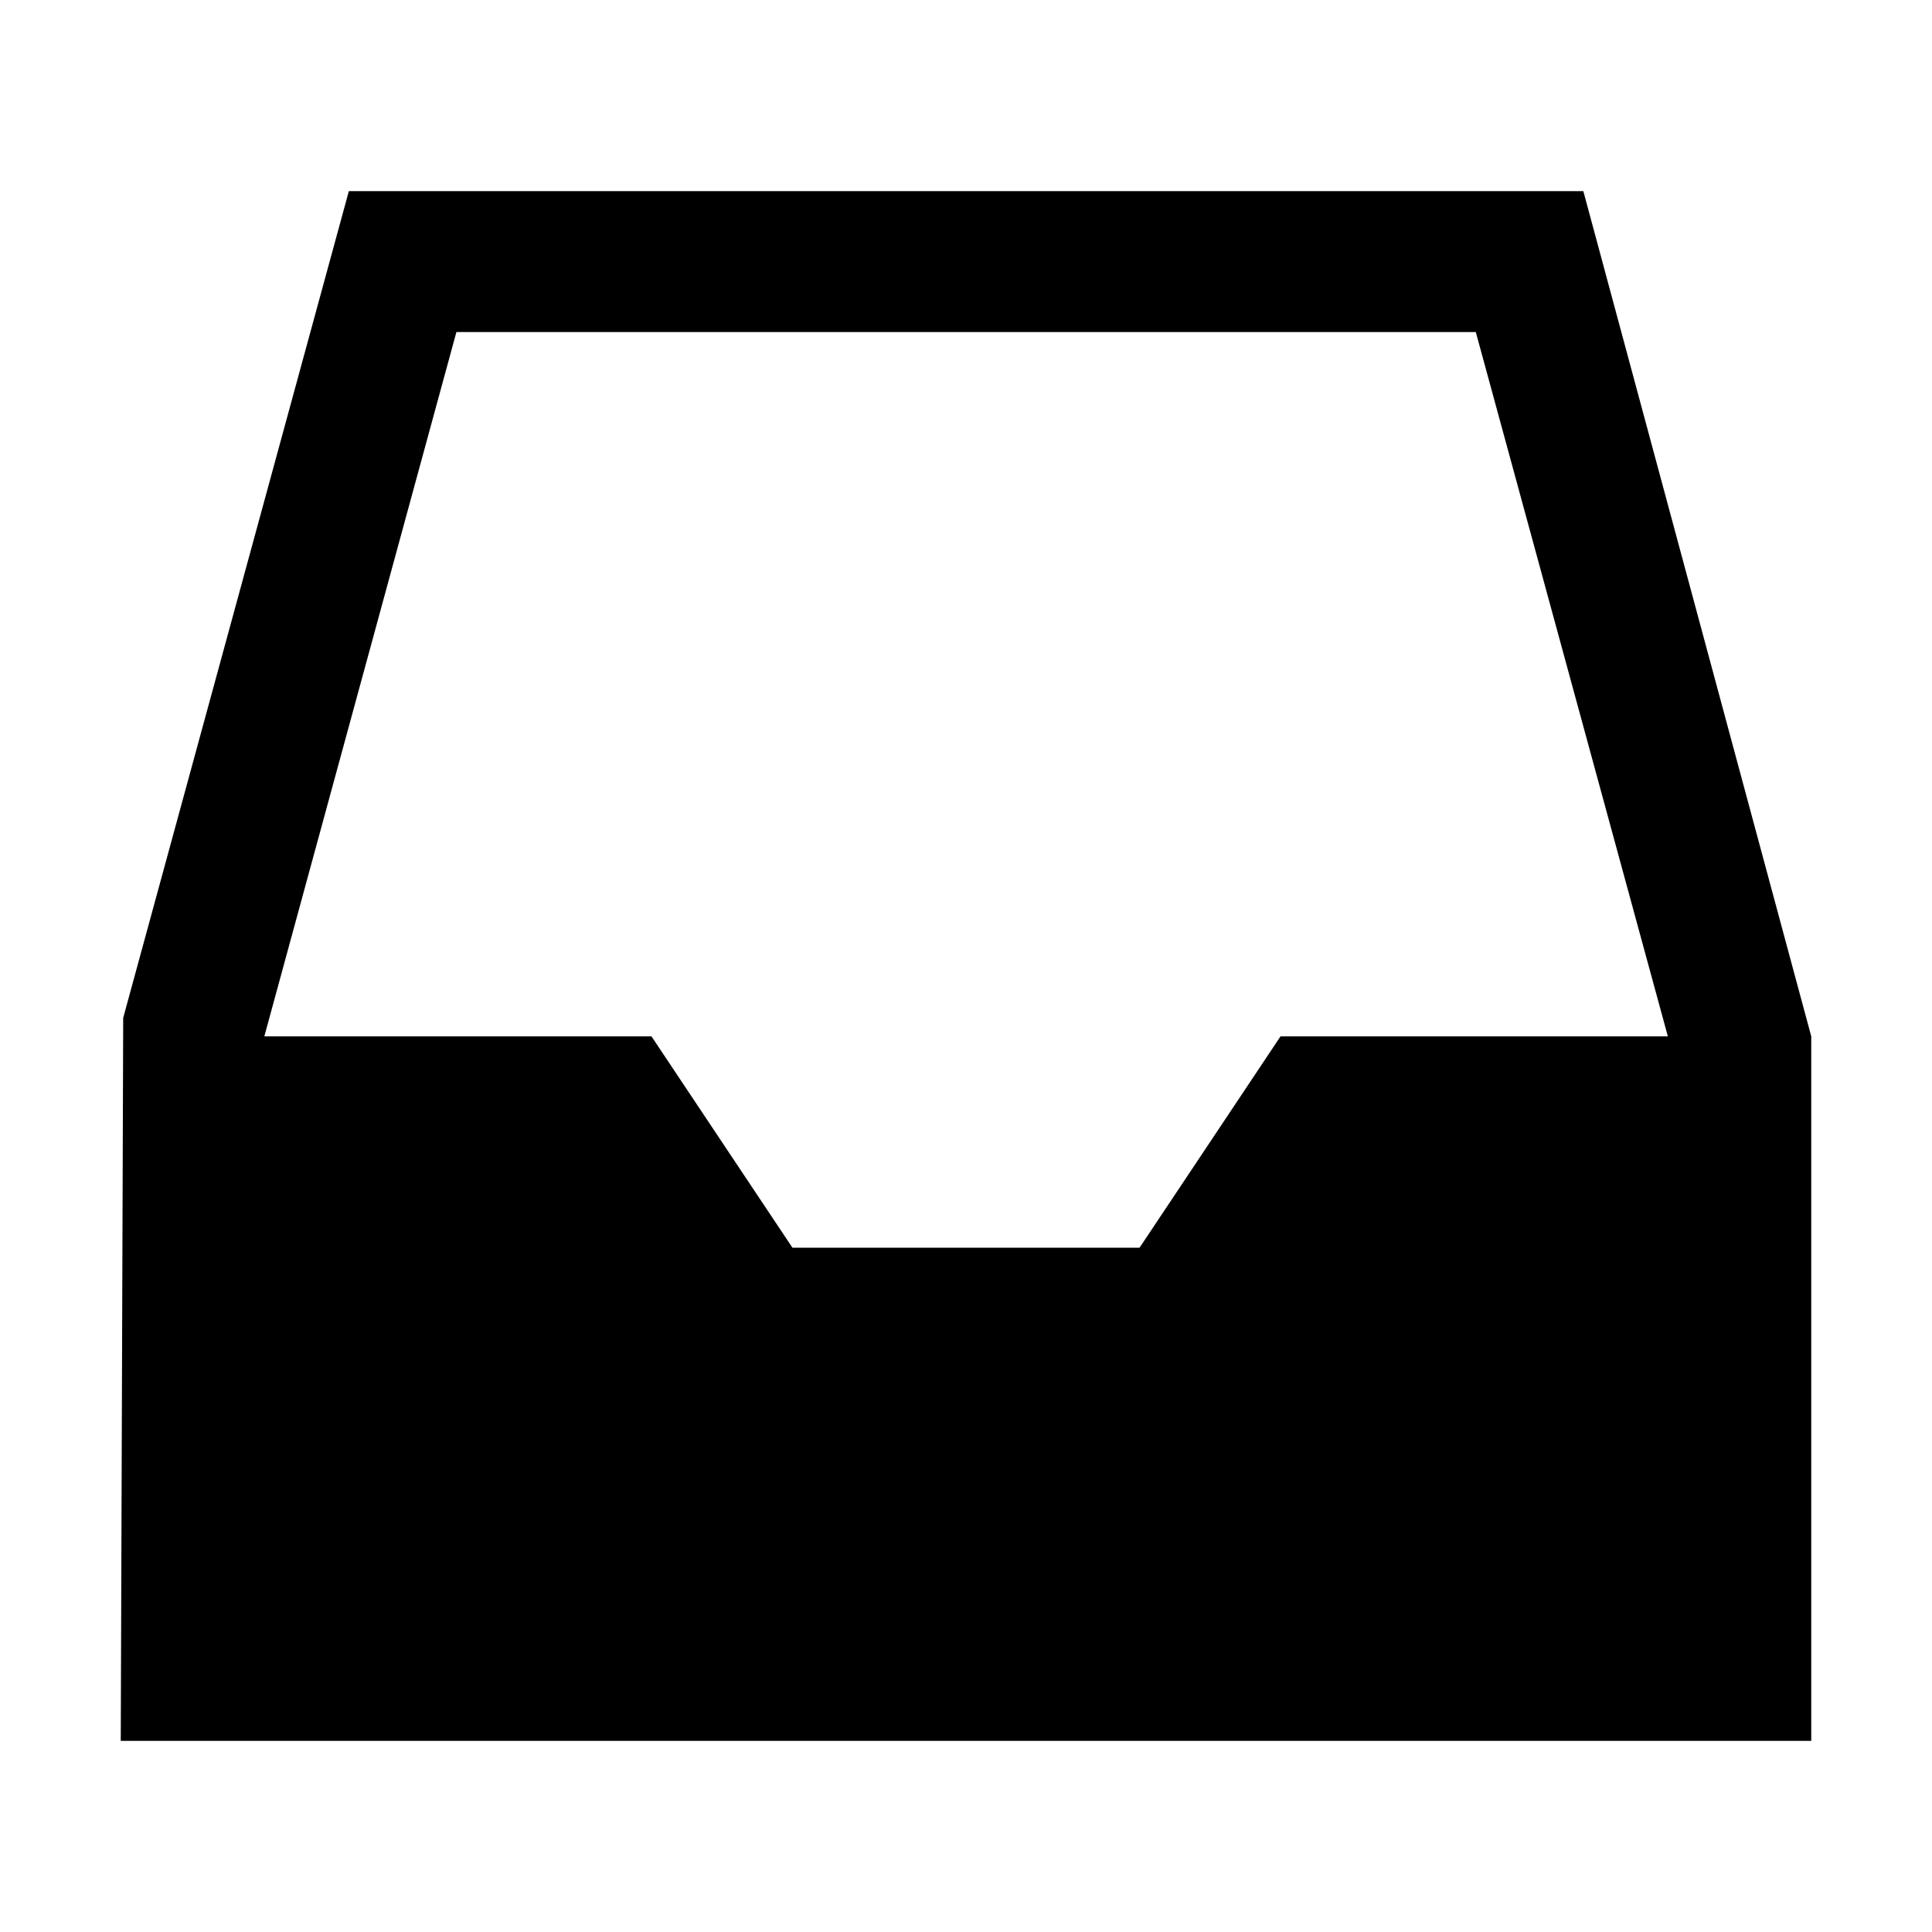
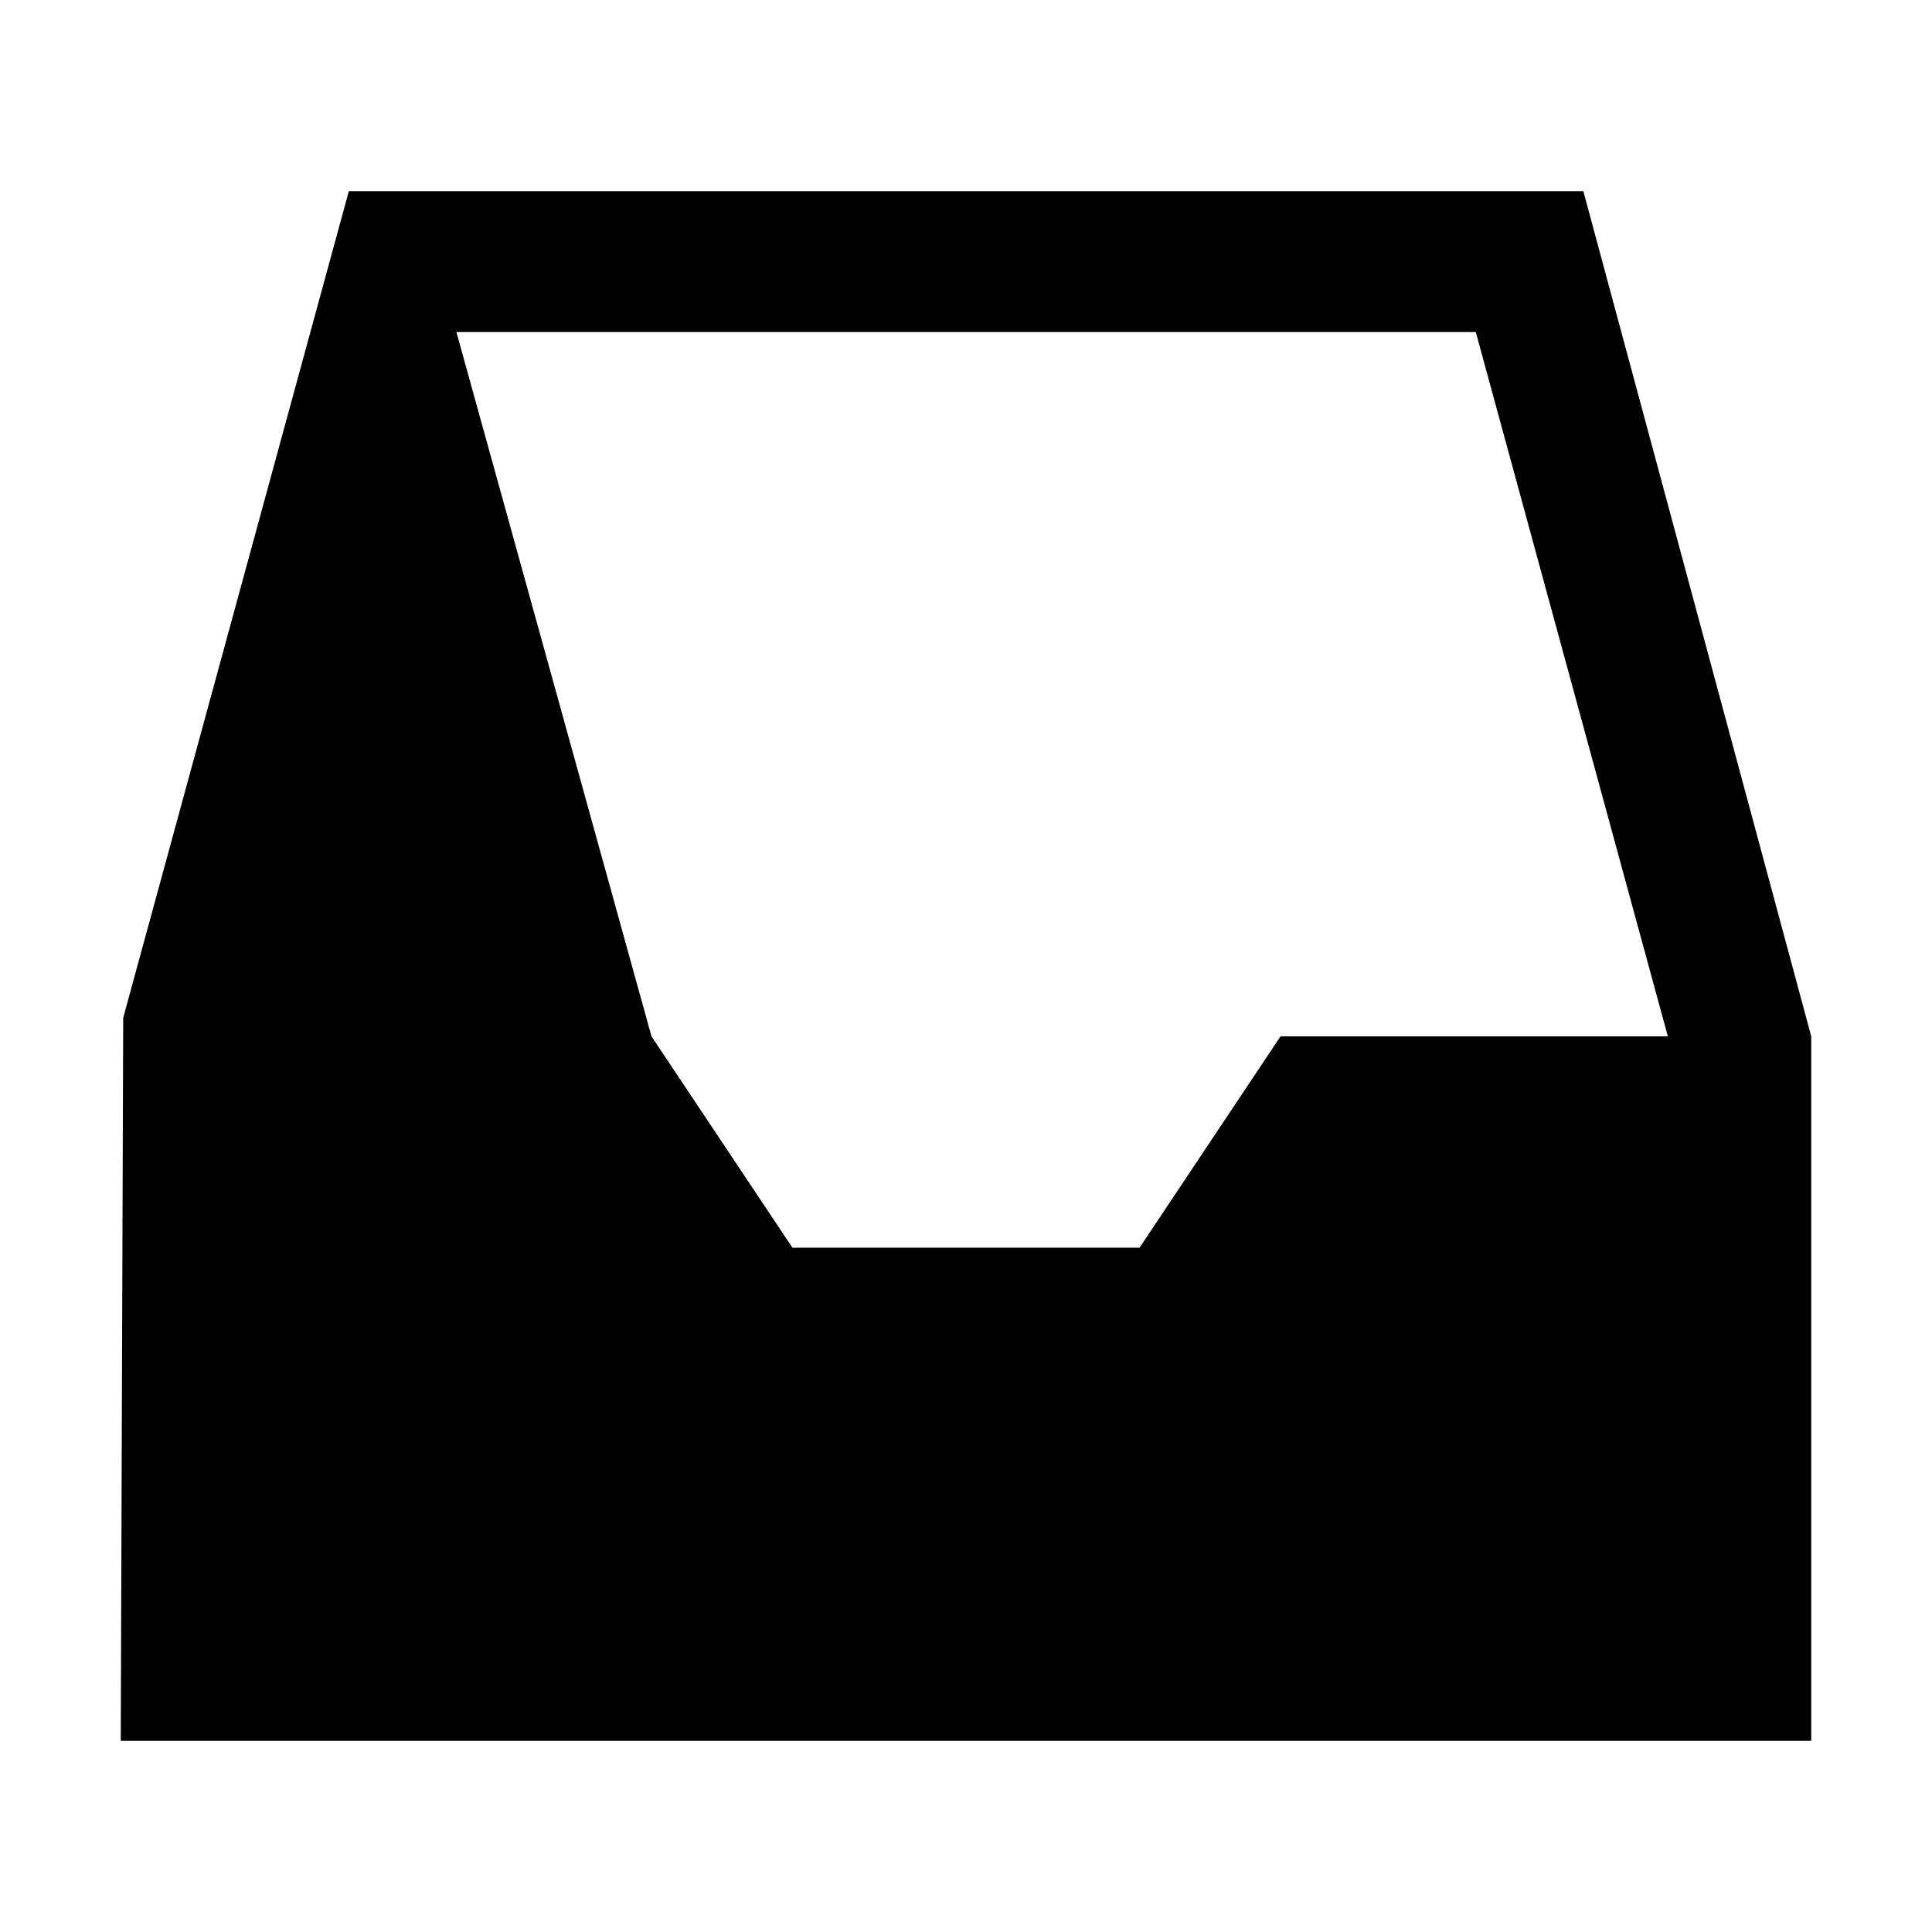
<svg xmlns="http://www.w3.org/2000/svg" class="svg-icon" style="width: 1em; height: 1em;vertical-align: middle;fill: currentColor;overflow: hidden;" viewBox="0 0 1024 1024" version="1.1">
-   <path d="M839.2 101.3H184.9L65.3 539.5 64 922.7h896V549.3l-120.8-448zM241.9 176h540.3L884 549.3H678.7l-74.7 112H420l-74.7-112H140.1L241.9 176z" />
+   <path d="M839.2 101.3H184.9L65.3 539.5 64 922.7h896V549.3l-120.8-448zM241.9 176h540.3L884 549.3H678.7l-74.7 112H420l-74.7-112L241.9 176z" />
</svg>